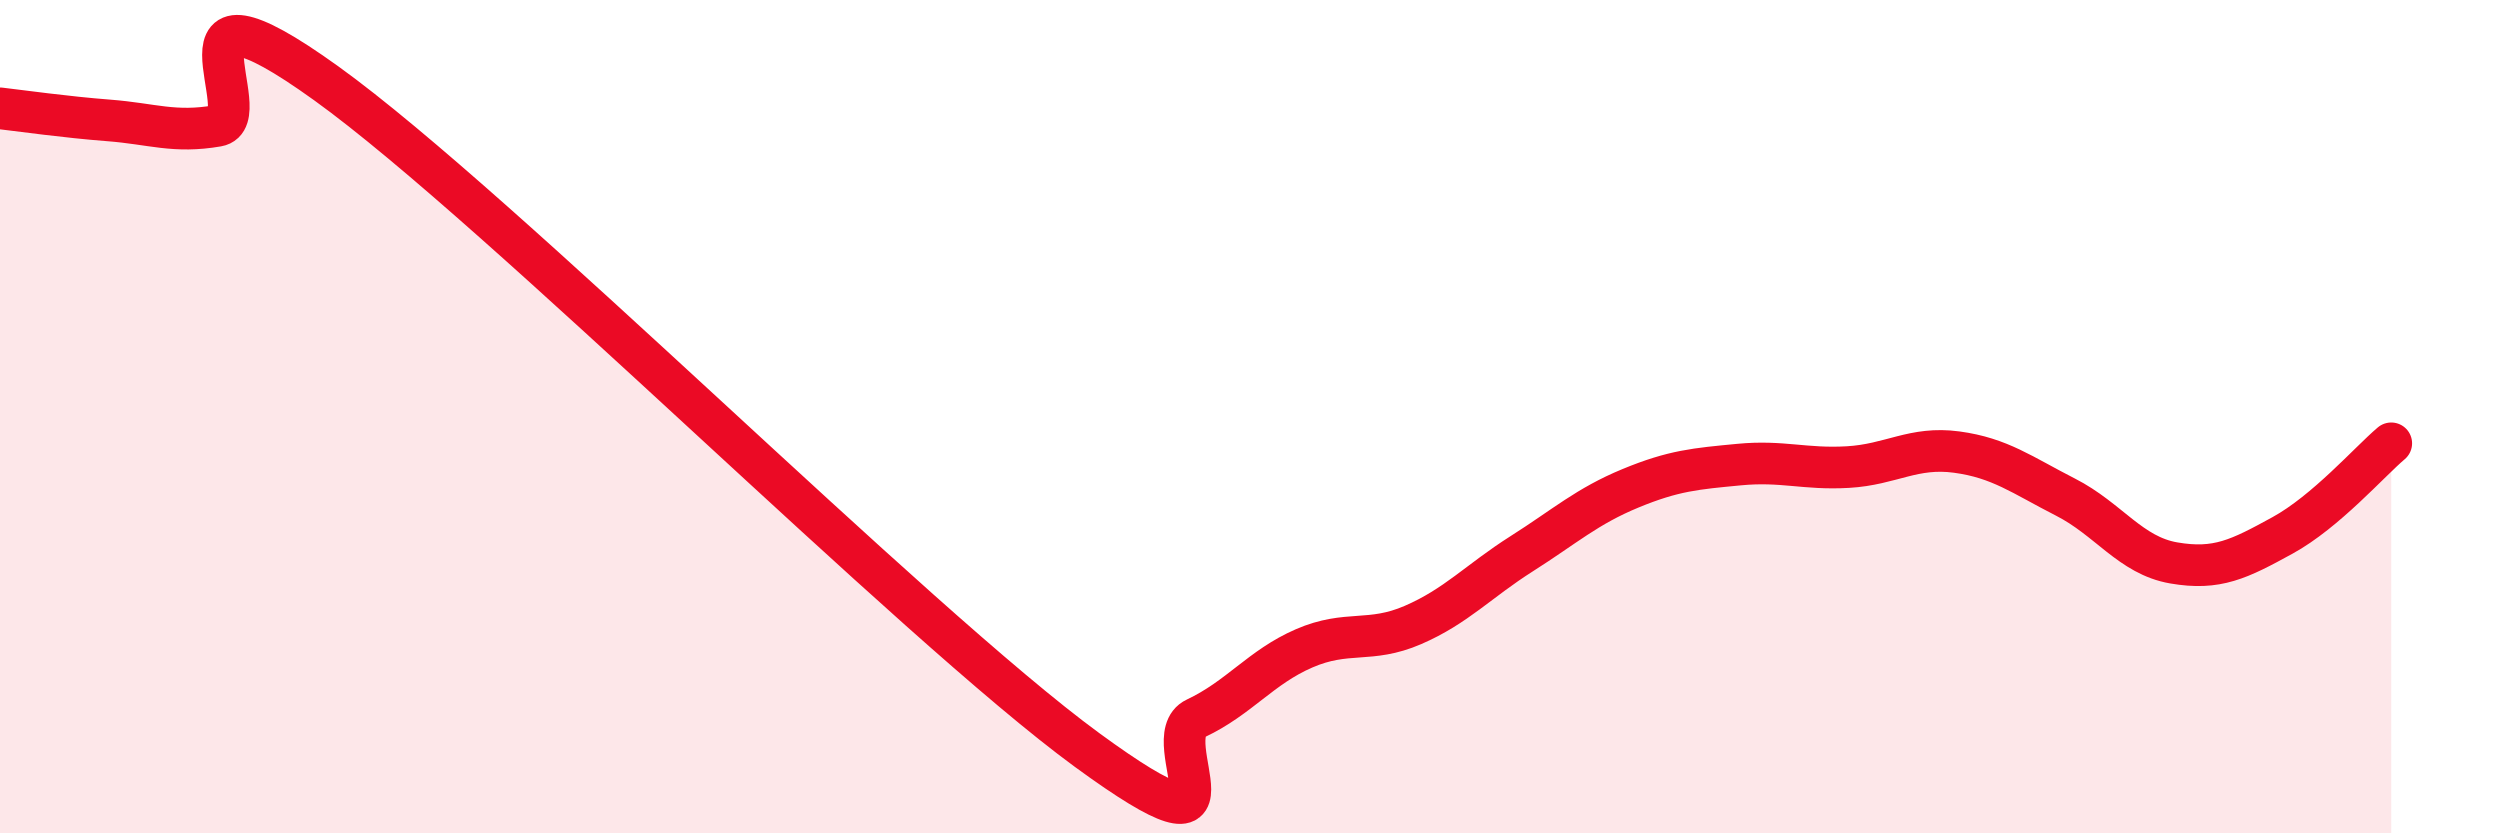
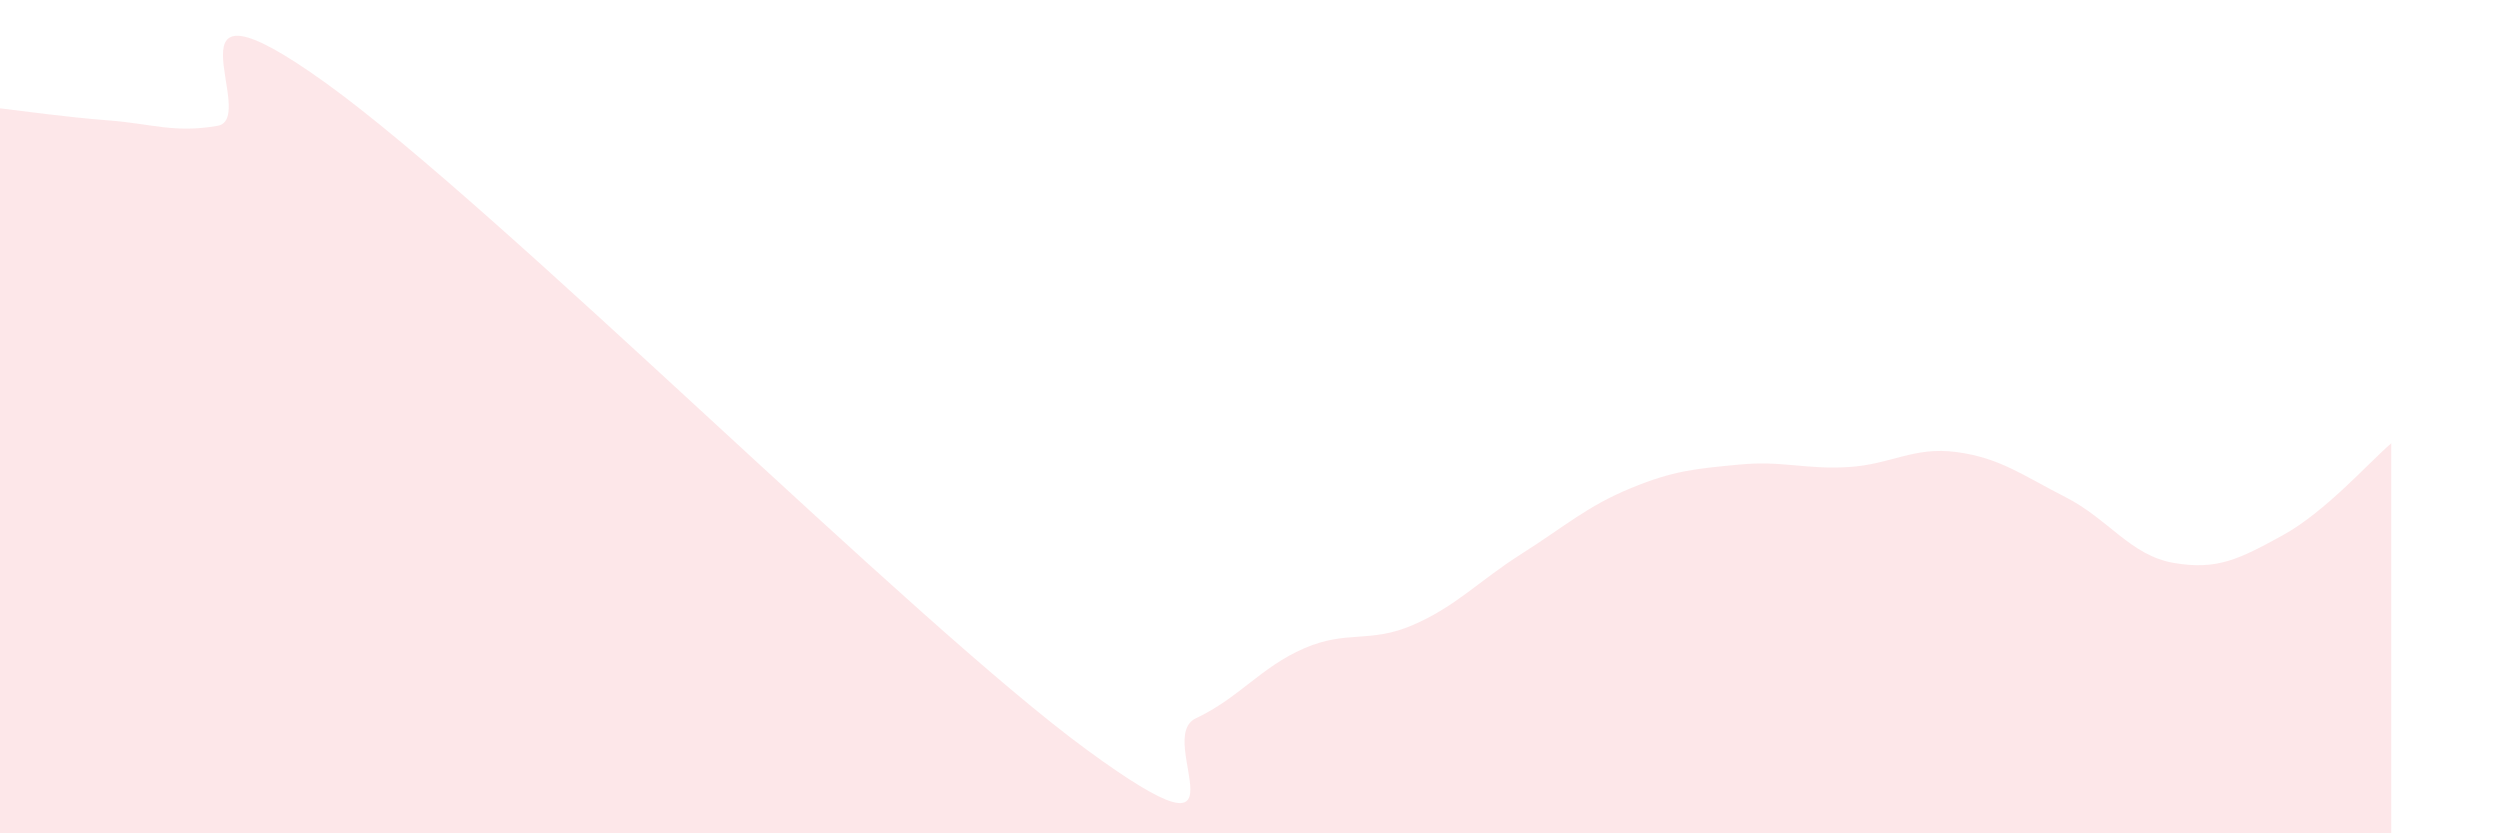
<svg xmlns="http://www.w3.org/2000/svg" width="60" height="20" viewBox="0 0 60 20">
  <path d="M 0,2.6 C 0.52,2.66 1.57,2.81 2.61,2.89 C 3.65,2.97 4.18,3.2 5.22,3.02 C 6.26,2.84 3.66,-1 7.83,2 C 12,5 21.92,14.95 26.09,18 C 30.26,21.05 27.66,17.73 28.7,17.24 C 29.74,16.75 30.26,16.01 31.3,15.56 C 32.34,15.11 32.87,15.45 33.91,15 C 34.95,14.55 35.48,13.95 36.52,13.29 C 37.56,12.63 38.09,12.15 39.13,11.72 C 40.17,11.29 40.7,11.25 41.74,11.15 C 42.78,11.05 43.31,11.27 44.35,11.21 C 45.39,11.15 45.92,10.71 46.96,10.85 C 48,10.99 48.53,11.4 49.57,11.93 C 50.61,12.46 51.13,13.33 52.17,13.51 C 53.21,13.69 53.74,13.42 54.78,12.85 C 55.82,12.28 56.87,11.08 57.39,10.64L57.39 20L0 20Z" fill="#EB0A25" opacity="0.1" stroke-linecap="round" stroke-linejoin="round" />
-   <path d="M 0,2.6 C 0.52,2.66 1.57,2.81 2.61,2.89 C 3.65,2.97 4.18,3.2 5.22,3.02 C 6.26,2.84 3.66,-1 7.83,2 C 12,5 21.92,14.95 26.09,18 C 30.26,21.05 27.66,17.73 28.7,17.24 C 29.74,16.75 30.26,16.01 31.3,15.56 C 32.34,15.11 32.87,15.45 33.91,15 C 34.95,14.55 35.48,13.95 36.52,13.29 C 37.56,12.63 38.09,12.15 39.13,11.72 C 40.17,11.29 40.7,11.25 41.74,11.15 C 42.78,11.05 43.31,11.27 44.35,11.21 C 45.39,11.15 45.92,10.71 46.96,10.85 C 48,10.99 48.53,11.4 49.57,11.93 C 50.61,12.46 51.13,13.33 52.17,13.51 C 53.21,13.69 53.74,13.42 54.78,12.85 C 55.82,12.28 56.87,11.08 57.39,10.64" stroke="#EB0A25" stroke-width="1" fill="none" stroke-linecap="round" stroke-linejoin="round" />
</svg>